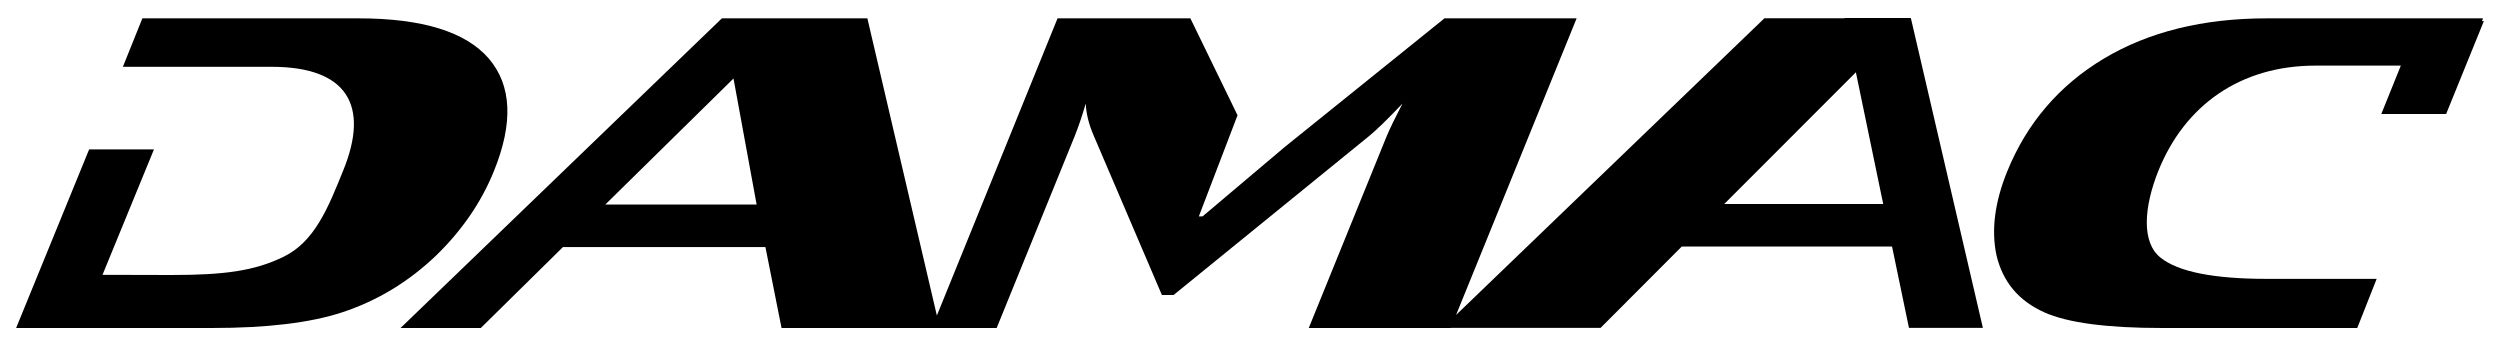
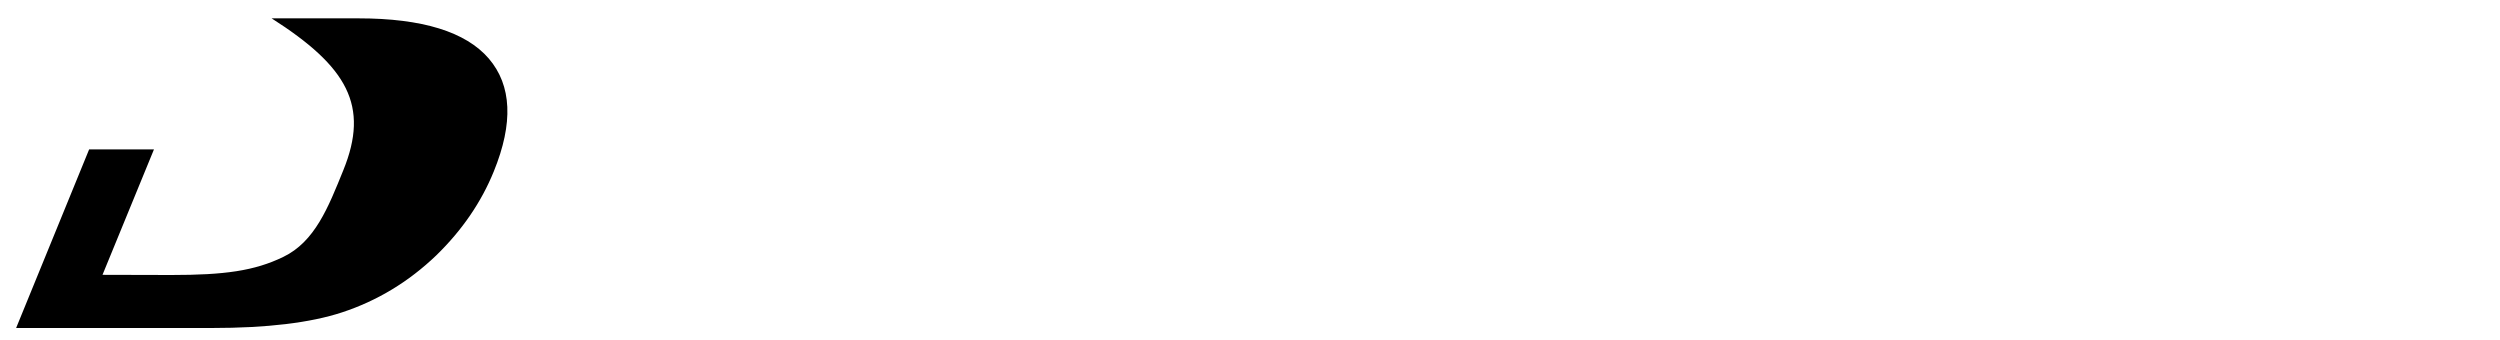
<svg xmlns="http://www.w3.org/2000/svg" width="191" height="26" viewBox="0 0 191 26" fill="none">
-   <path d="M37.726 13.096C39.231 9.401 39.101 6.528 37.344 4.474C35.583 2.429 32.266 1.402 27.386 1.402H10.877L9.388 5.104H20.752C26.555 5.104 28.233 8.078 26.231 13.002C25.078 15.849 24.056 18.465 21.643 19.628C19.434 20.698 17.152 21.01 13.093 21.01L7.831 20.997L11.762 11.416H6.809L1.232 25.059H16.194C20.389 25.059 23.703 24.666 26.138 23.863C28.815 22.982 31.216 21.536 33.333 19.508C35.306 17.587 36.771 15.446 37.726 13.096Z" fill="#EDEDED" fill-opacity="0.8" style="fill:#EDEDED;fill:color(display-p3 0.928 0.928 0.928);fill-opacity:0.8;" />
-   <path d="M131.733 15.585L141.789 5.523L143.877 15.585H131.733ZM46.248 15.624L56.039 5.998L57.806 15.624H46.248ZM140.926 1.373L140.933 1.396H134.801L111.245 24.061L120.454 1.402H110.357L98.158 11.227L91.877 16.531H91.591L94.548 8.806L90.945 1.402H80.796L71.577 24.107L66.267 1.402H55.151L30.601 25.059H36.733L43.01 18.874H58.478L59.71 25.059H76.145L82.092 10.437C82.388 9.703 82.674 8.858 82.951 7.909C82.983 8.679 83.184 9.492 83.55 10.34L88.77 22.54H89.659L104.611 10.385C105.168 9.93 106.015 9.108 107.151 7.909C106.575 9.02 106.171 9.856 105.929 10.437L99.989 25.059H110.844V25.049H122.285L128.486 18.835H144.552L145.844 25.049H151.492L145.988 1.373H140.926Z" fill="#EDEDED" fill-opacity="0.8" style="fill:#EDEDED;fill:color(display-p3 0.928 0.928 0.928);fill-opacity:0.8;" />
-   <path d="M189.701 1.402H173.189C168.312 1.402 164.165 2.429 160.739 4.474C157.314 6.528 154.856 9.401 153.351 13.096C152.396 15.446 152.122 17.587 152.533 19.508C153.013 21.536 154.229 22.986 156.184 23.863C157.976 24.666 160.975 25.059 165.167 25.059H180.094L181.577 21.305H173.173C169.115 21.305 166.418 20.763 165.078 19.693C163.604 18.54 163.77 15.852 164.919 13.002C166.921 8.078 171.114 5.013 176.914 5.013H183.424L181.931 8.708H186.884L189.768 1.61H189.622L189.701 1.402Z" fill="#EDEDED" fill-opacity="0.8" style="fill:#EDEDED;fill:color(display-p3 0.928 0.928 0.928);fill-opacity:0.8;" />
+   <path d="M37.726 13.096C39.231 9.401 39.101 6.528 37.344 4.474C35.583 2.429 32.266 1.402 27.386 1.402H10.877H20.752C26.555 5.104 28.233 8.078 26.231 13.002C25.078 15.849 24.056 18.465 21.643 19.628C19.434 20.698 17.152 21.01 13.093 21.01L7.831 20.997L11.762 11.416H6.809L1.232 25.059H16.194C20.389 25.059 23.703 24.666 26.138 23.863C28.815 22.982 31.216 21.536 33.333 19.508C35.306 17.587 36.771 15.446 37.726 13.096Z" fill="#EDEDED" fill-opacity="0.8" style="fill:#EDEDED;fill:color(display-p3 0.928 0.928 0.928);fill-opacity:0.8;" />
</svg>